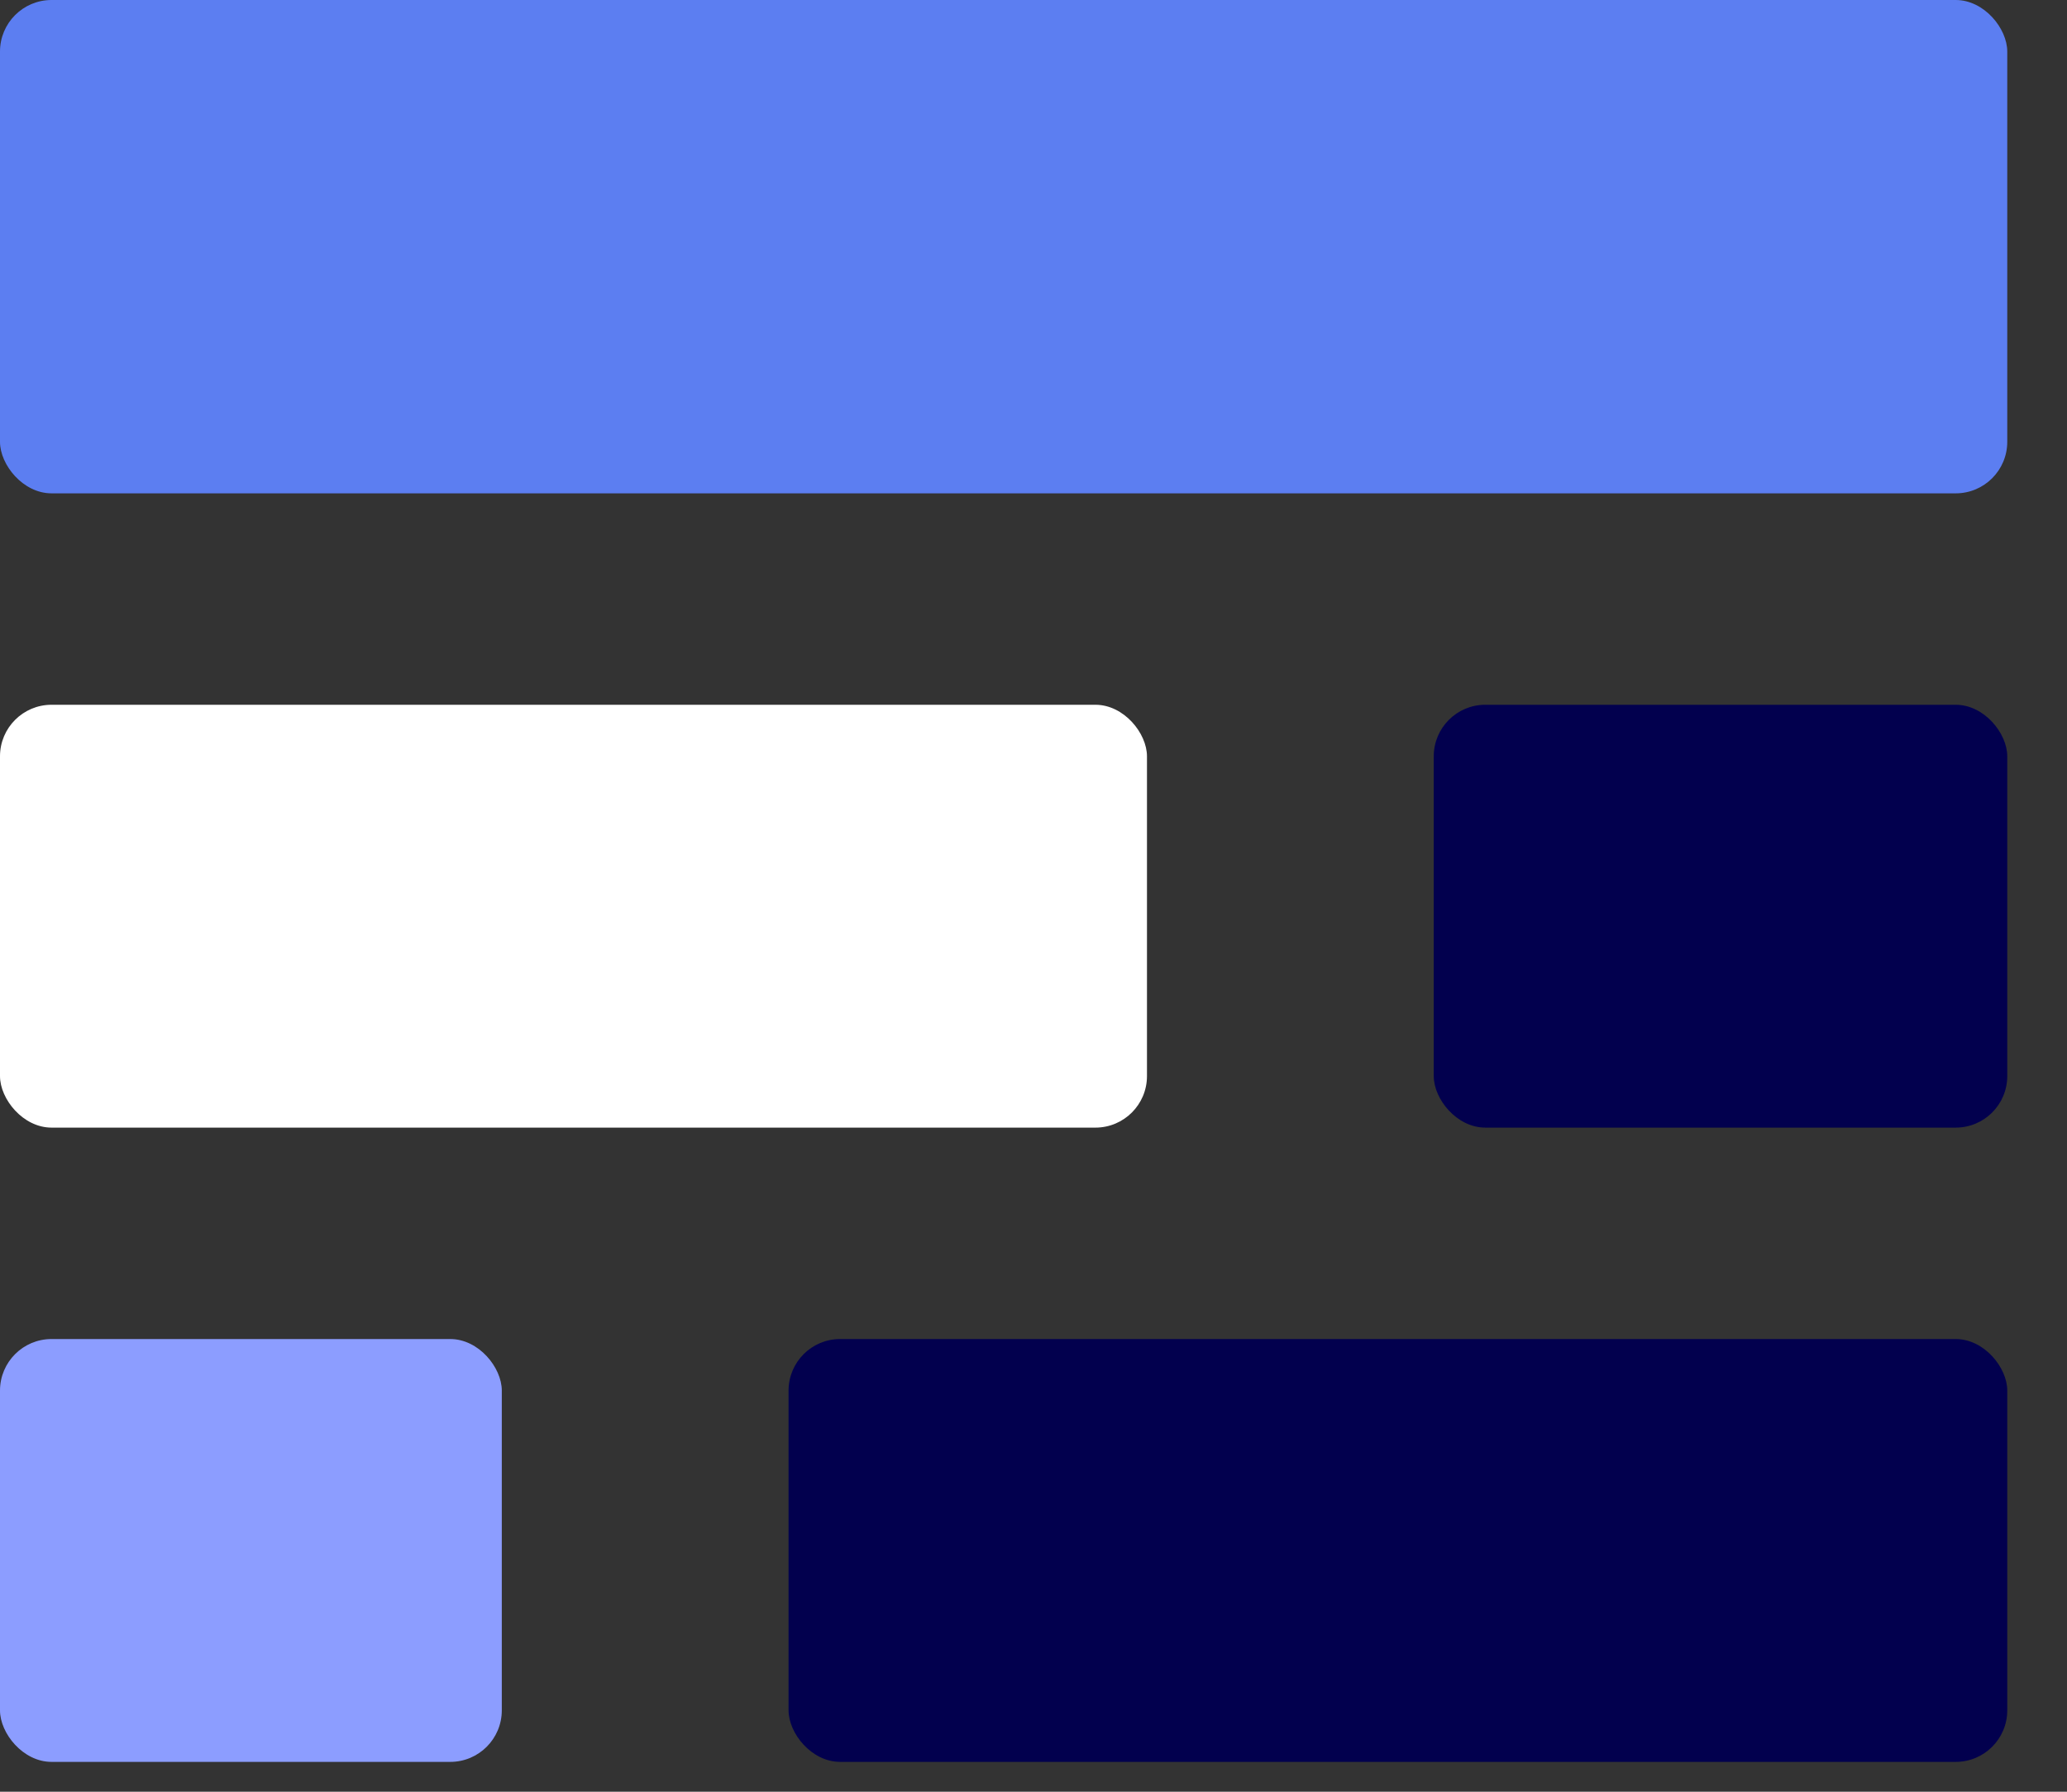
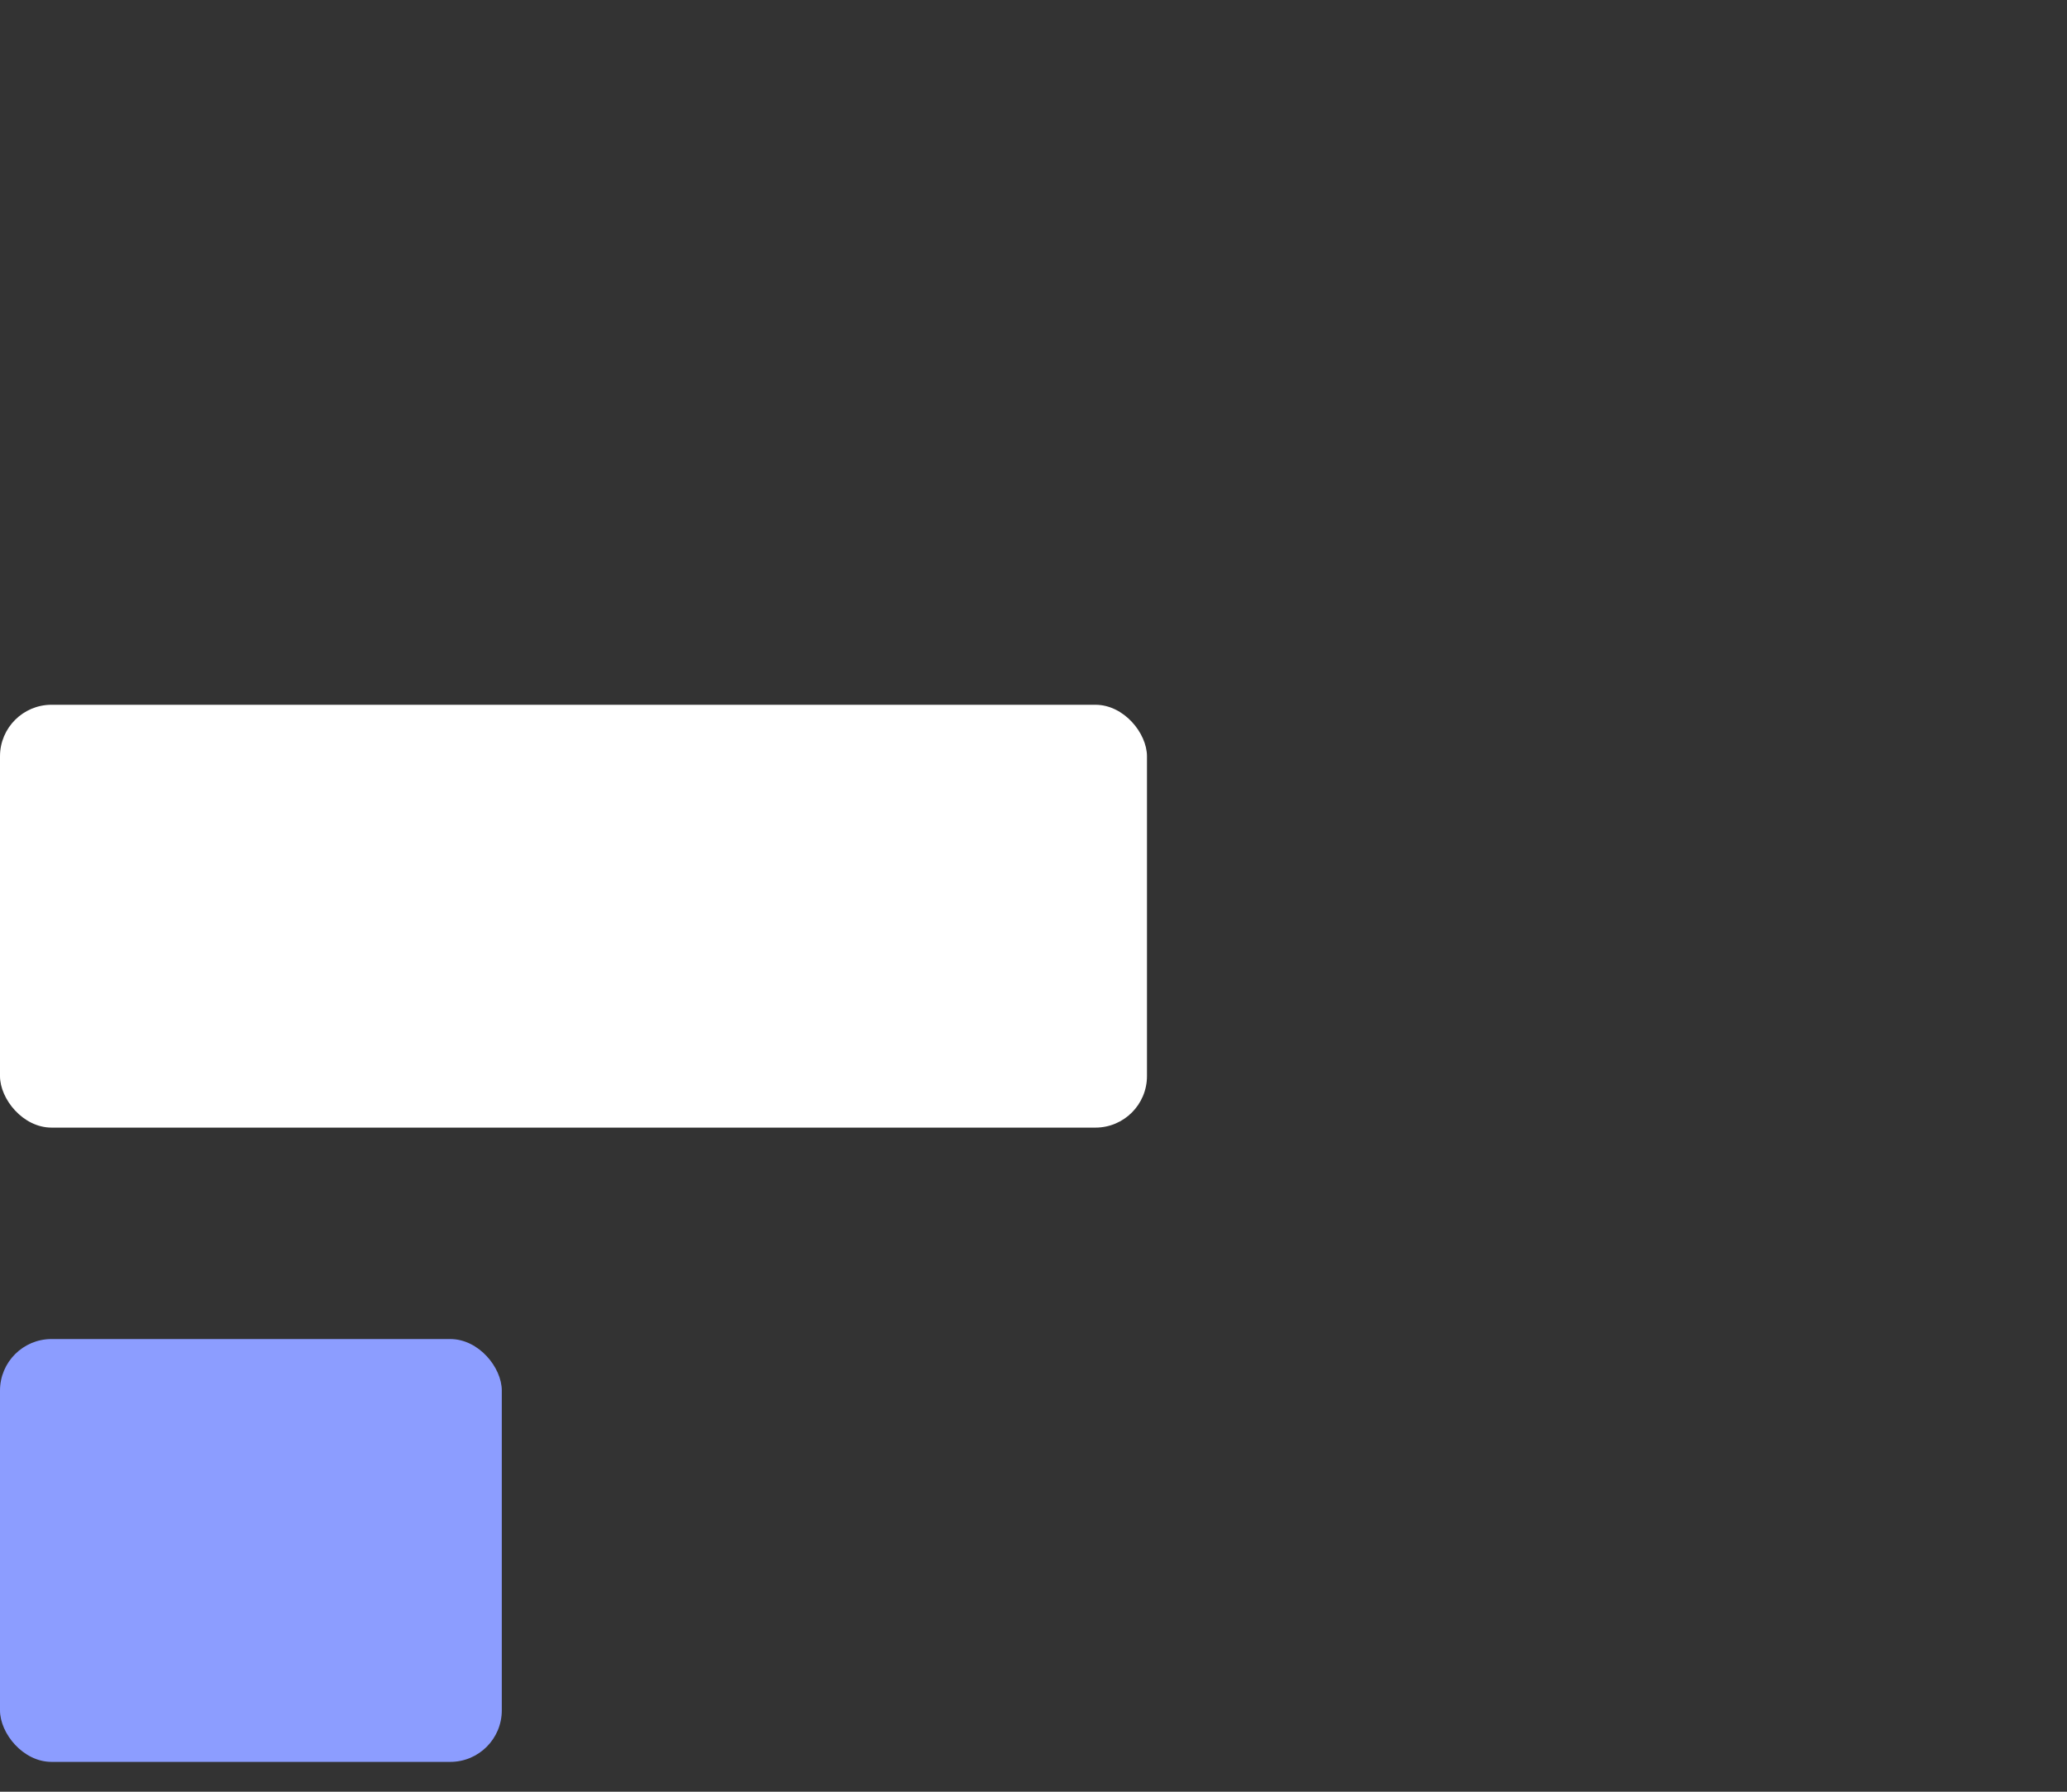
<svg xmlns="http://www.w3.org/2000/svg" width="30" height="26" viewBox="0 0 30 26" fill="none">
  <rect x="0" y="0" width="30" height="26" fill="#333333" stroke="none" />
-   <rect x="20.809" y="10.227" width="8.324" height="6.136" rx="0.748" fill="#02004E" />
-   <rect width="29.133" height="7.159" rx="0.748" fill="#5C7EF1" />
  <rect y="19.431" width="7.283" height="6.136" rx="0.748" fill="#8C9DFF" />
-   <rect x="11.445" y="19.431" width="17.688" height="6.136" rx="0.748" fill="#02004E" />
  <rect y="10.227" width="16.647" height="6.136" rx="0.748" fill="white" />
</svg>